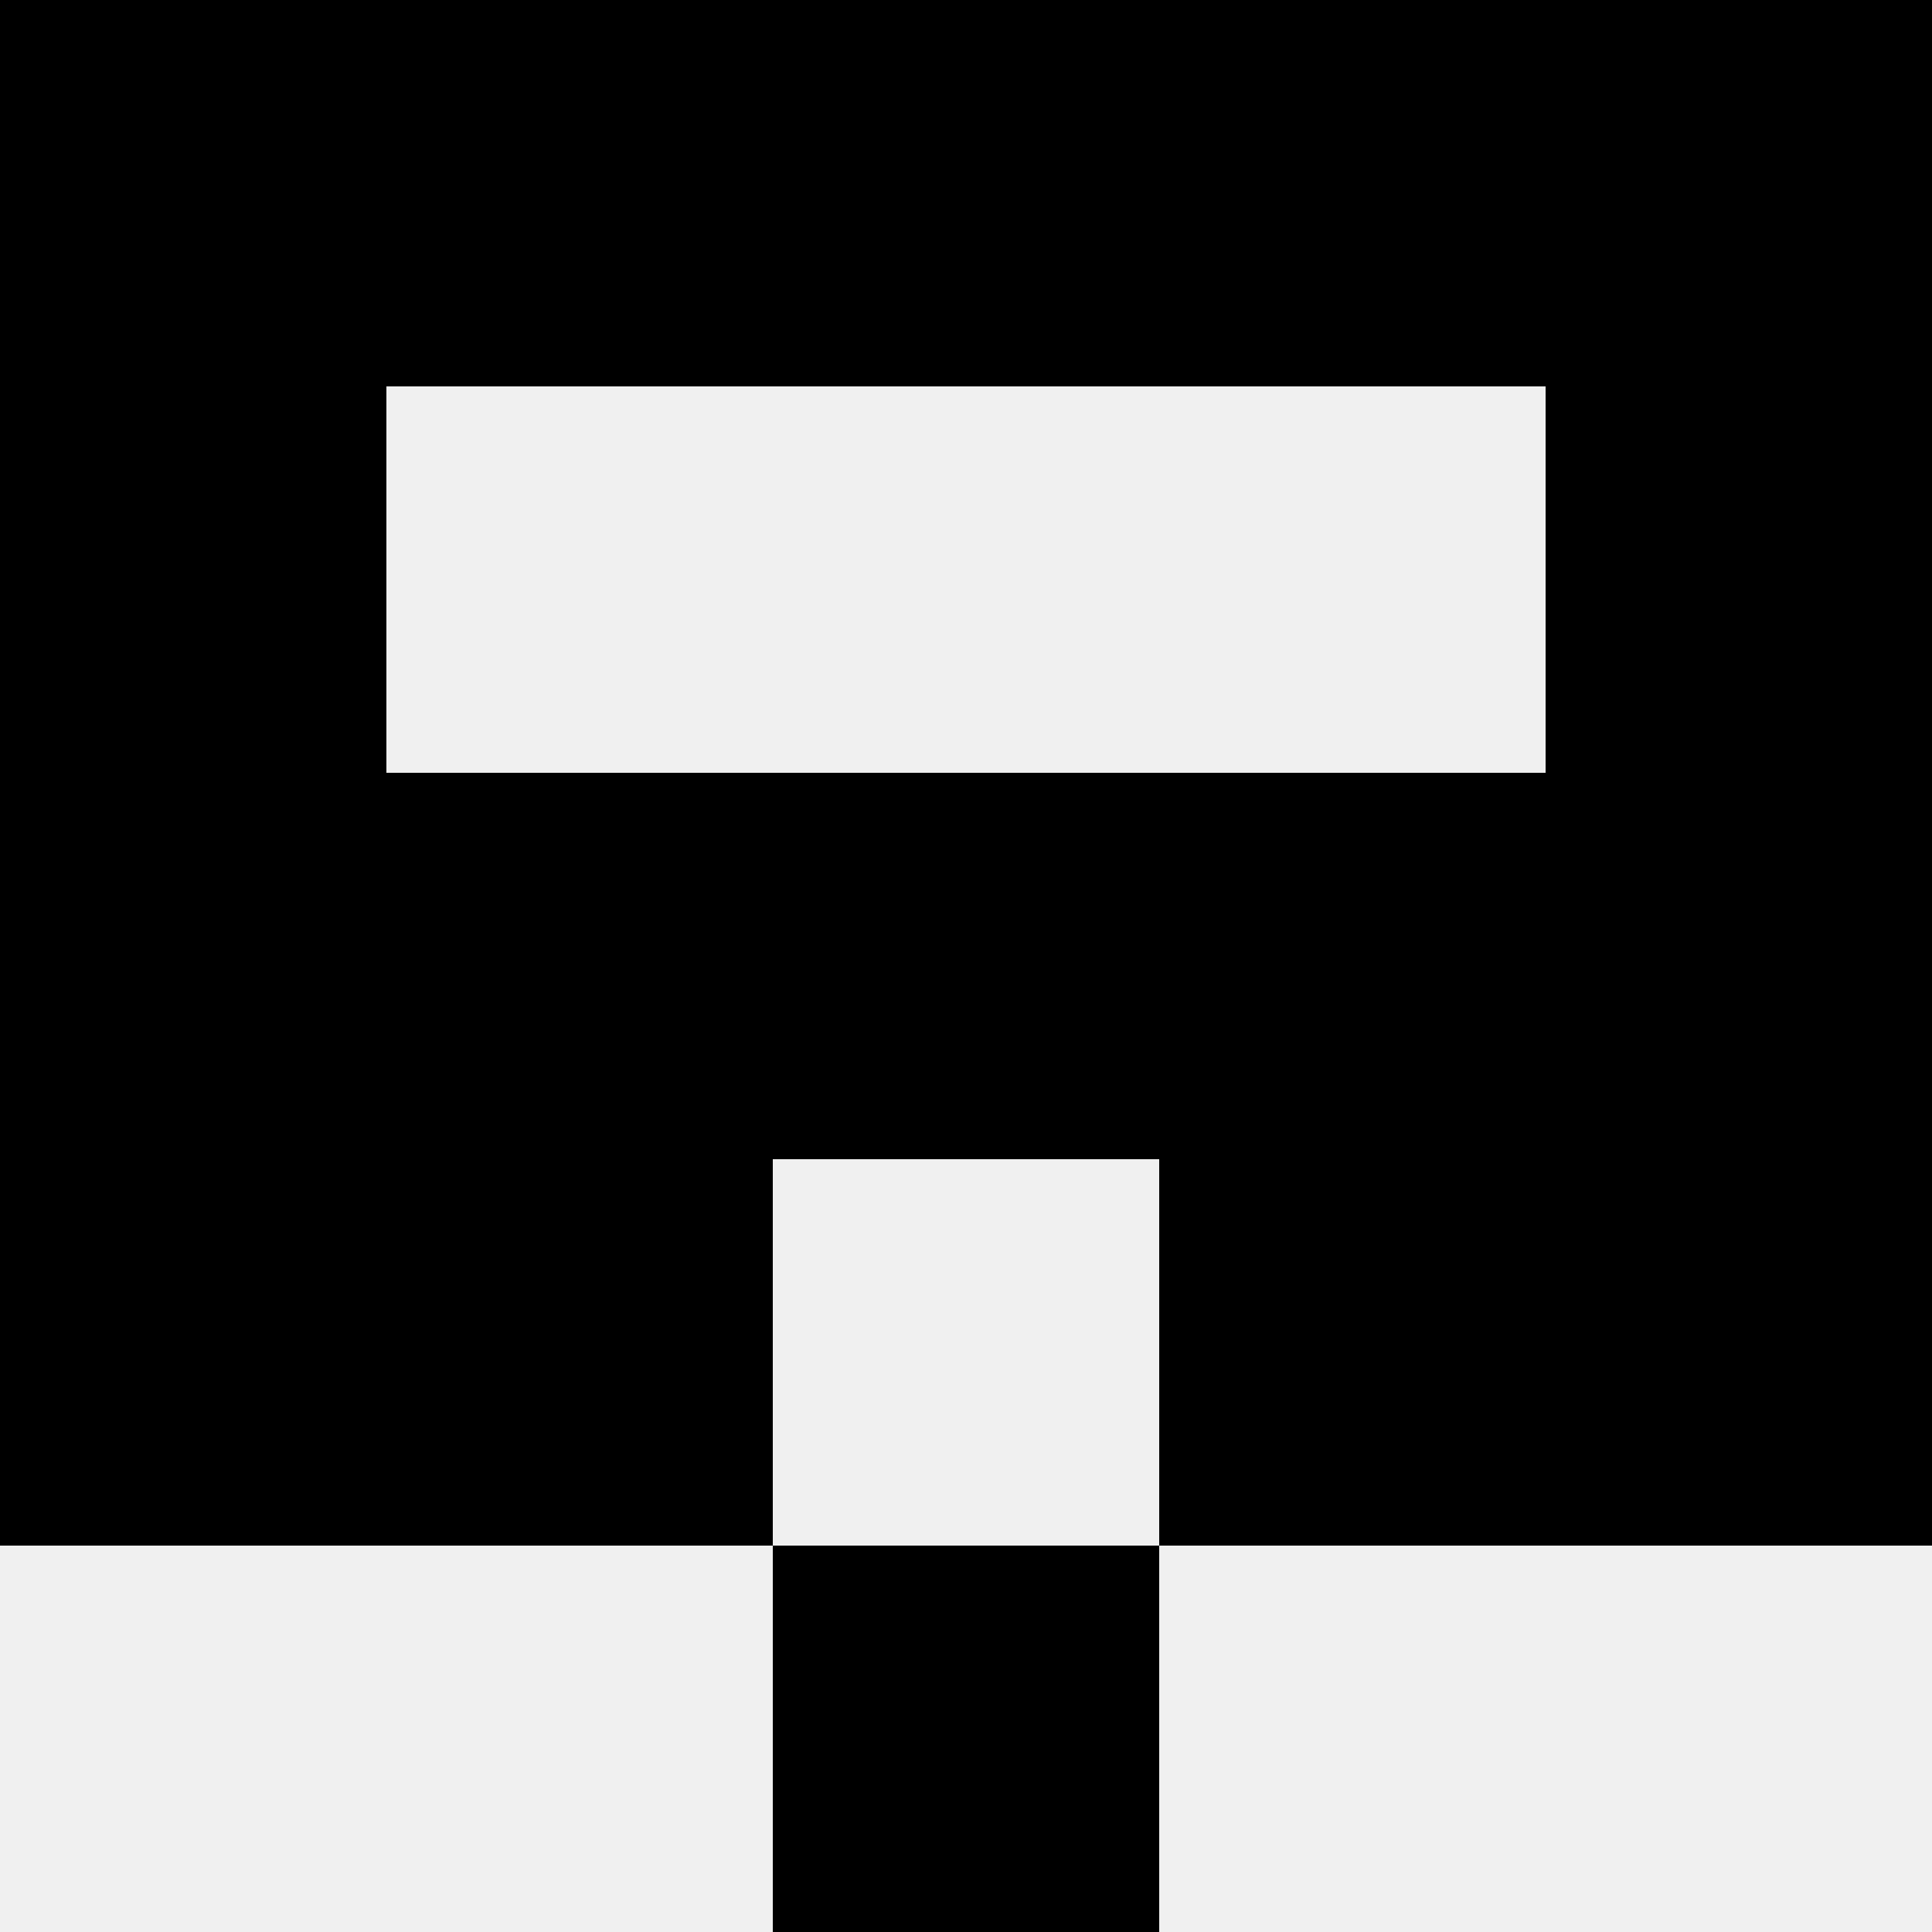
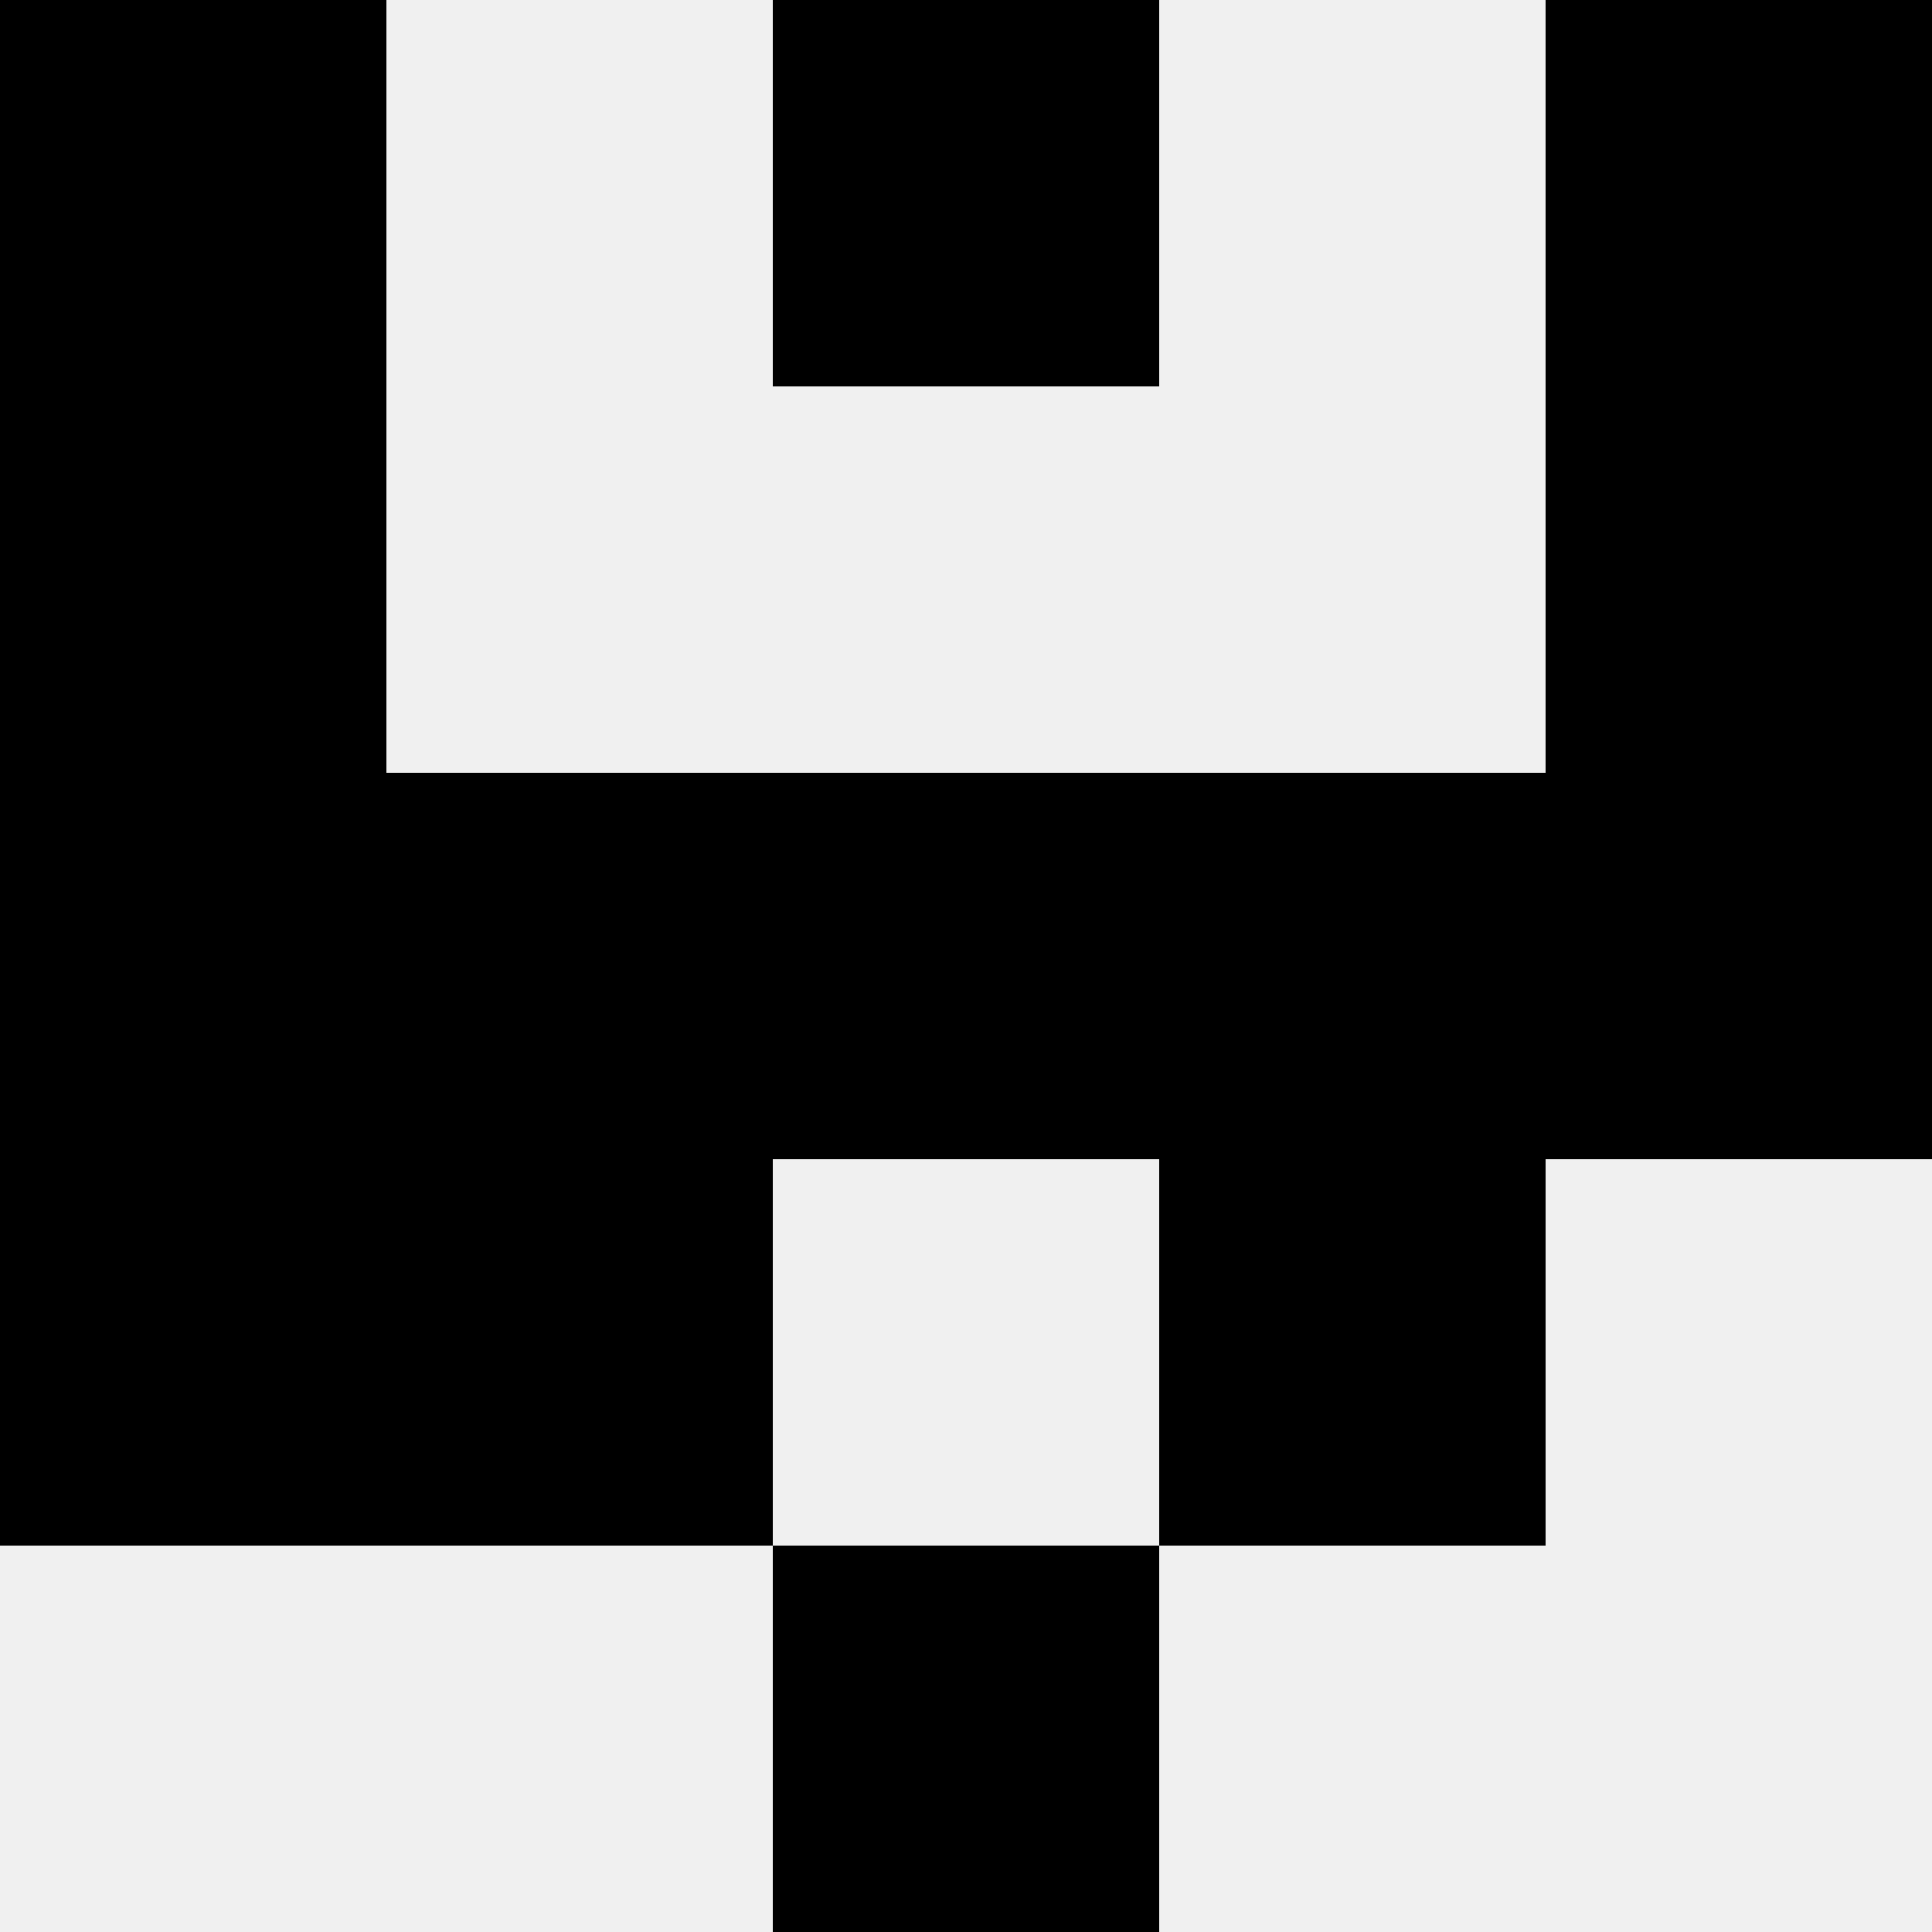
<svg xmlns="http://www.w3.org/2000/svg" width="80" height="80">
  <rect width="100%" height="100%" fill="#f0f0f0" />
  <rect x="0" y="0" width="16" height="16" fill="hsl(47, 70%, 50%)" />
  <rect x="64" y="0" width="16" height="16" fill="hsl(47, 70%, 50%)" />
-   <rect x="16" y="0" width="16" height="16" fill="hsl(47, 70%, 50%)" />
-   <rect x="48" y="0" width="16" height="16" fill="hsl(47, 70%, 50%)" />
  <rect x="32" y="0" width="16" height="16" fill="hsl(47, 70%, 50%)" />
  <rect x="32" y="0" width="16" height="16" fill="hsl(47, 70%, 50%)" />
  <rect x="0" y="16" width="16" height="16" fill="hsl(47, 70%, 50%)" />
  <rect x="64" y="16" width="16" height="16" fill="hsl(47, 70%, 50%)" />
  <rect x="0" y="32" width="16" height="16" fill="hsl(47, 70%, 50%)" />
  <rect x="64" y="32" width="16" height="16" fill="hsl(47, 70%, 50%)" />
  <rect x="16" y="32" width="16" height="16" fill="hsl(47, 70%, 50%)" />
  <rect x="48" y="32" width="16" height="16" fill="hsl(47, 70%, 50%)" />
  <rect x="32" y="32" width="16" height="16" fill="hsl(47, 70%, 50%)" />
  <rect x="32" y="32" width="16" height="16" fill="hsl(47, 70%, 50%)" />
  <rect x="0" y="48" width="16" height="16" fill="hsl(47, 70%, 50%)" />
-   <rect x="64" y="48" width="16" height="16" fill="hsl(47, 70%, 50%)" />
  <rect x="16" y="48" width="16" height="16" fill="hsl(47, 70%, 50%)" />
  <rect x="48" y="48" width="16" height="16" fill="hsl(47, 70%, 50%)" />
  <rect x="32" y="64" width="16" height="16" fill="hsl(47, 70%, 50%)" />
-   <rect x="32" y="64" width="16" height="16" fill="hsl(47, 70%, 50%)" />
</svg>